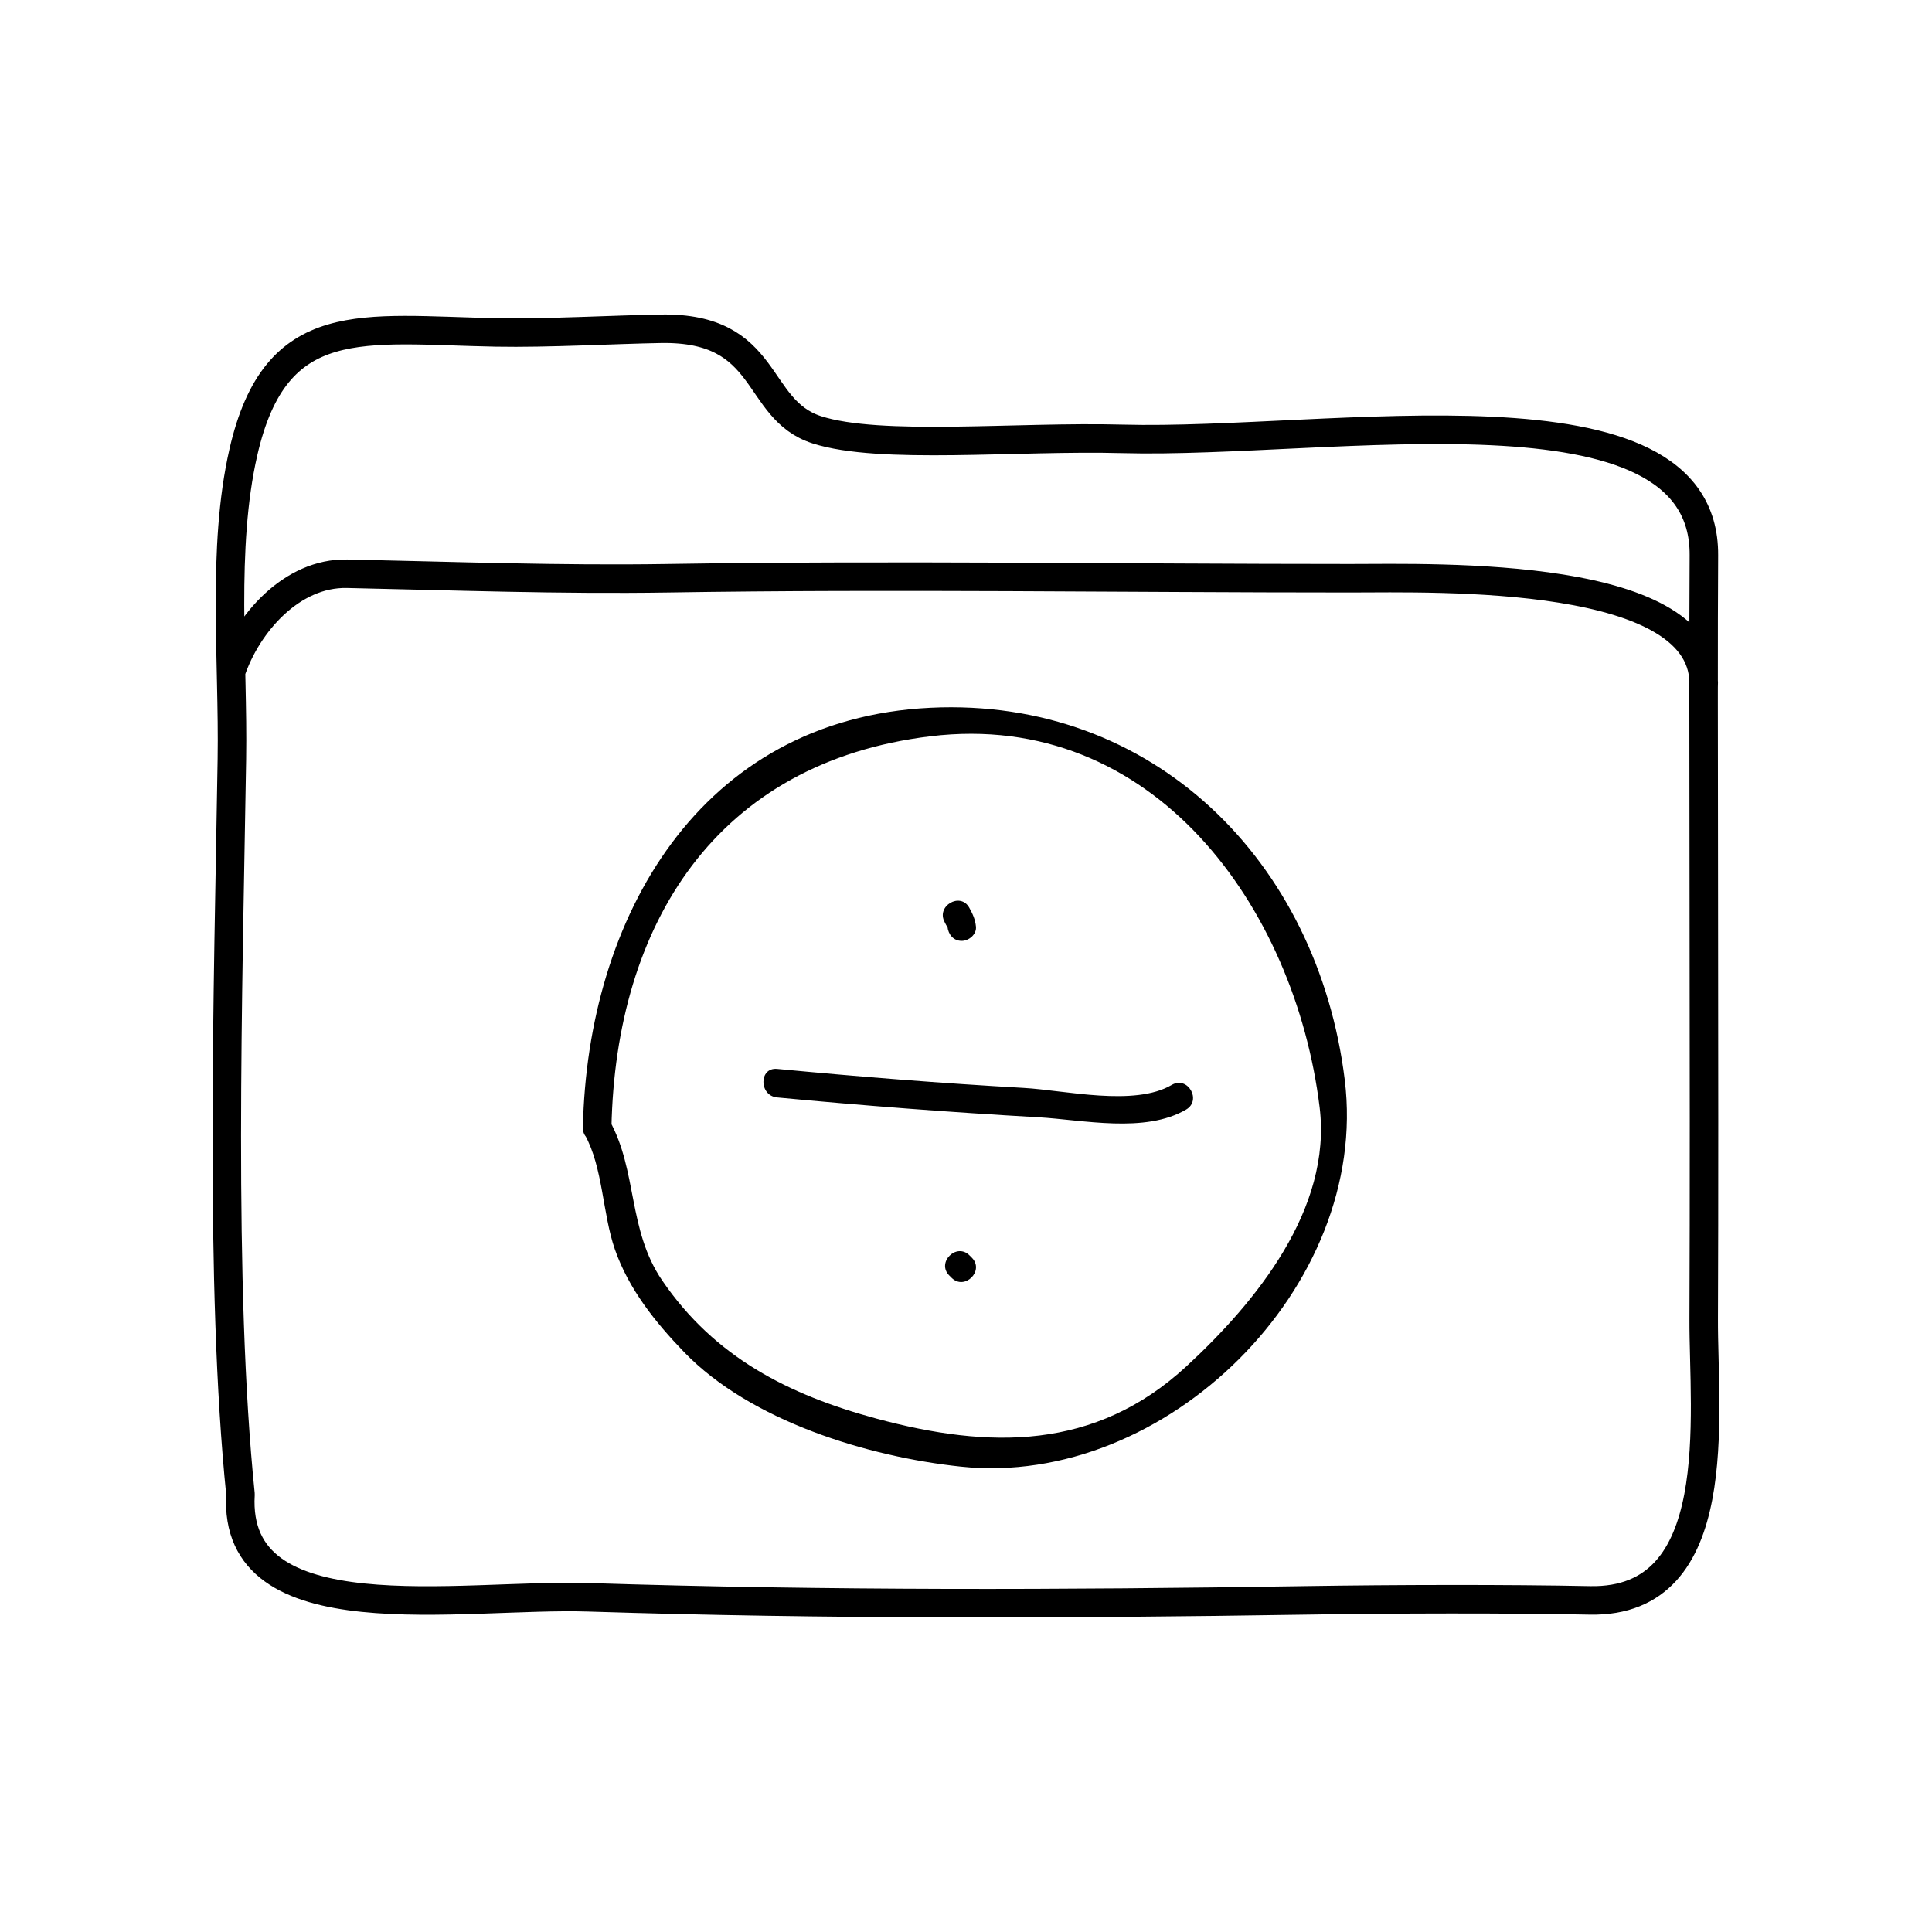
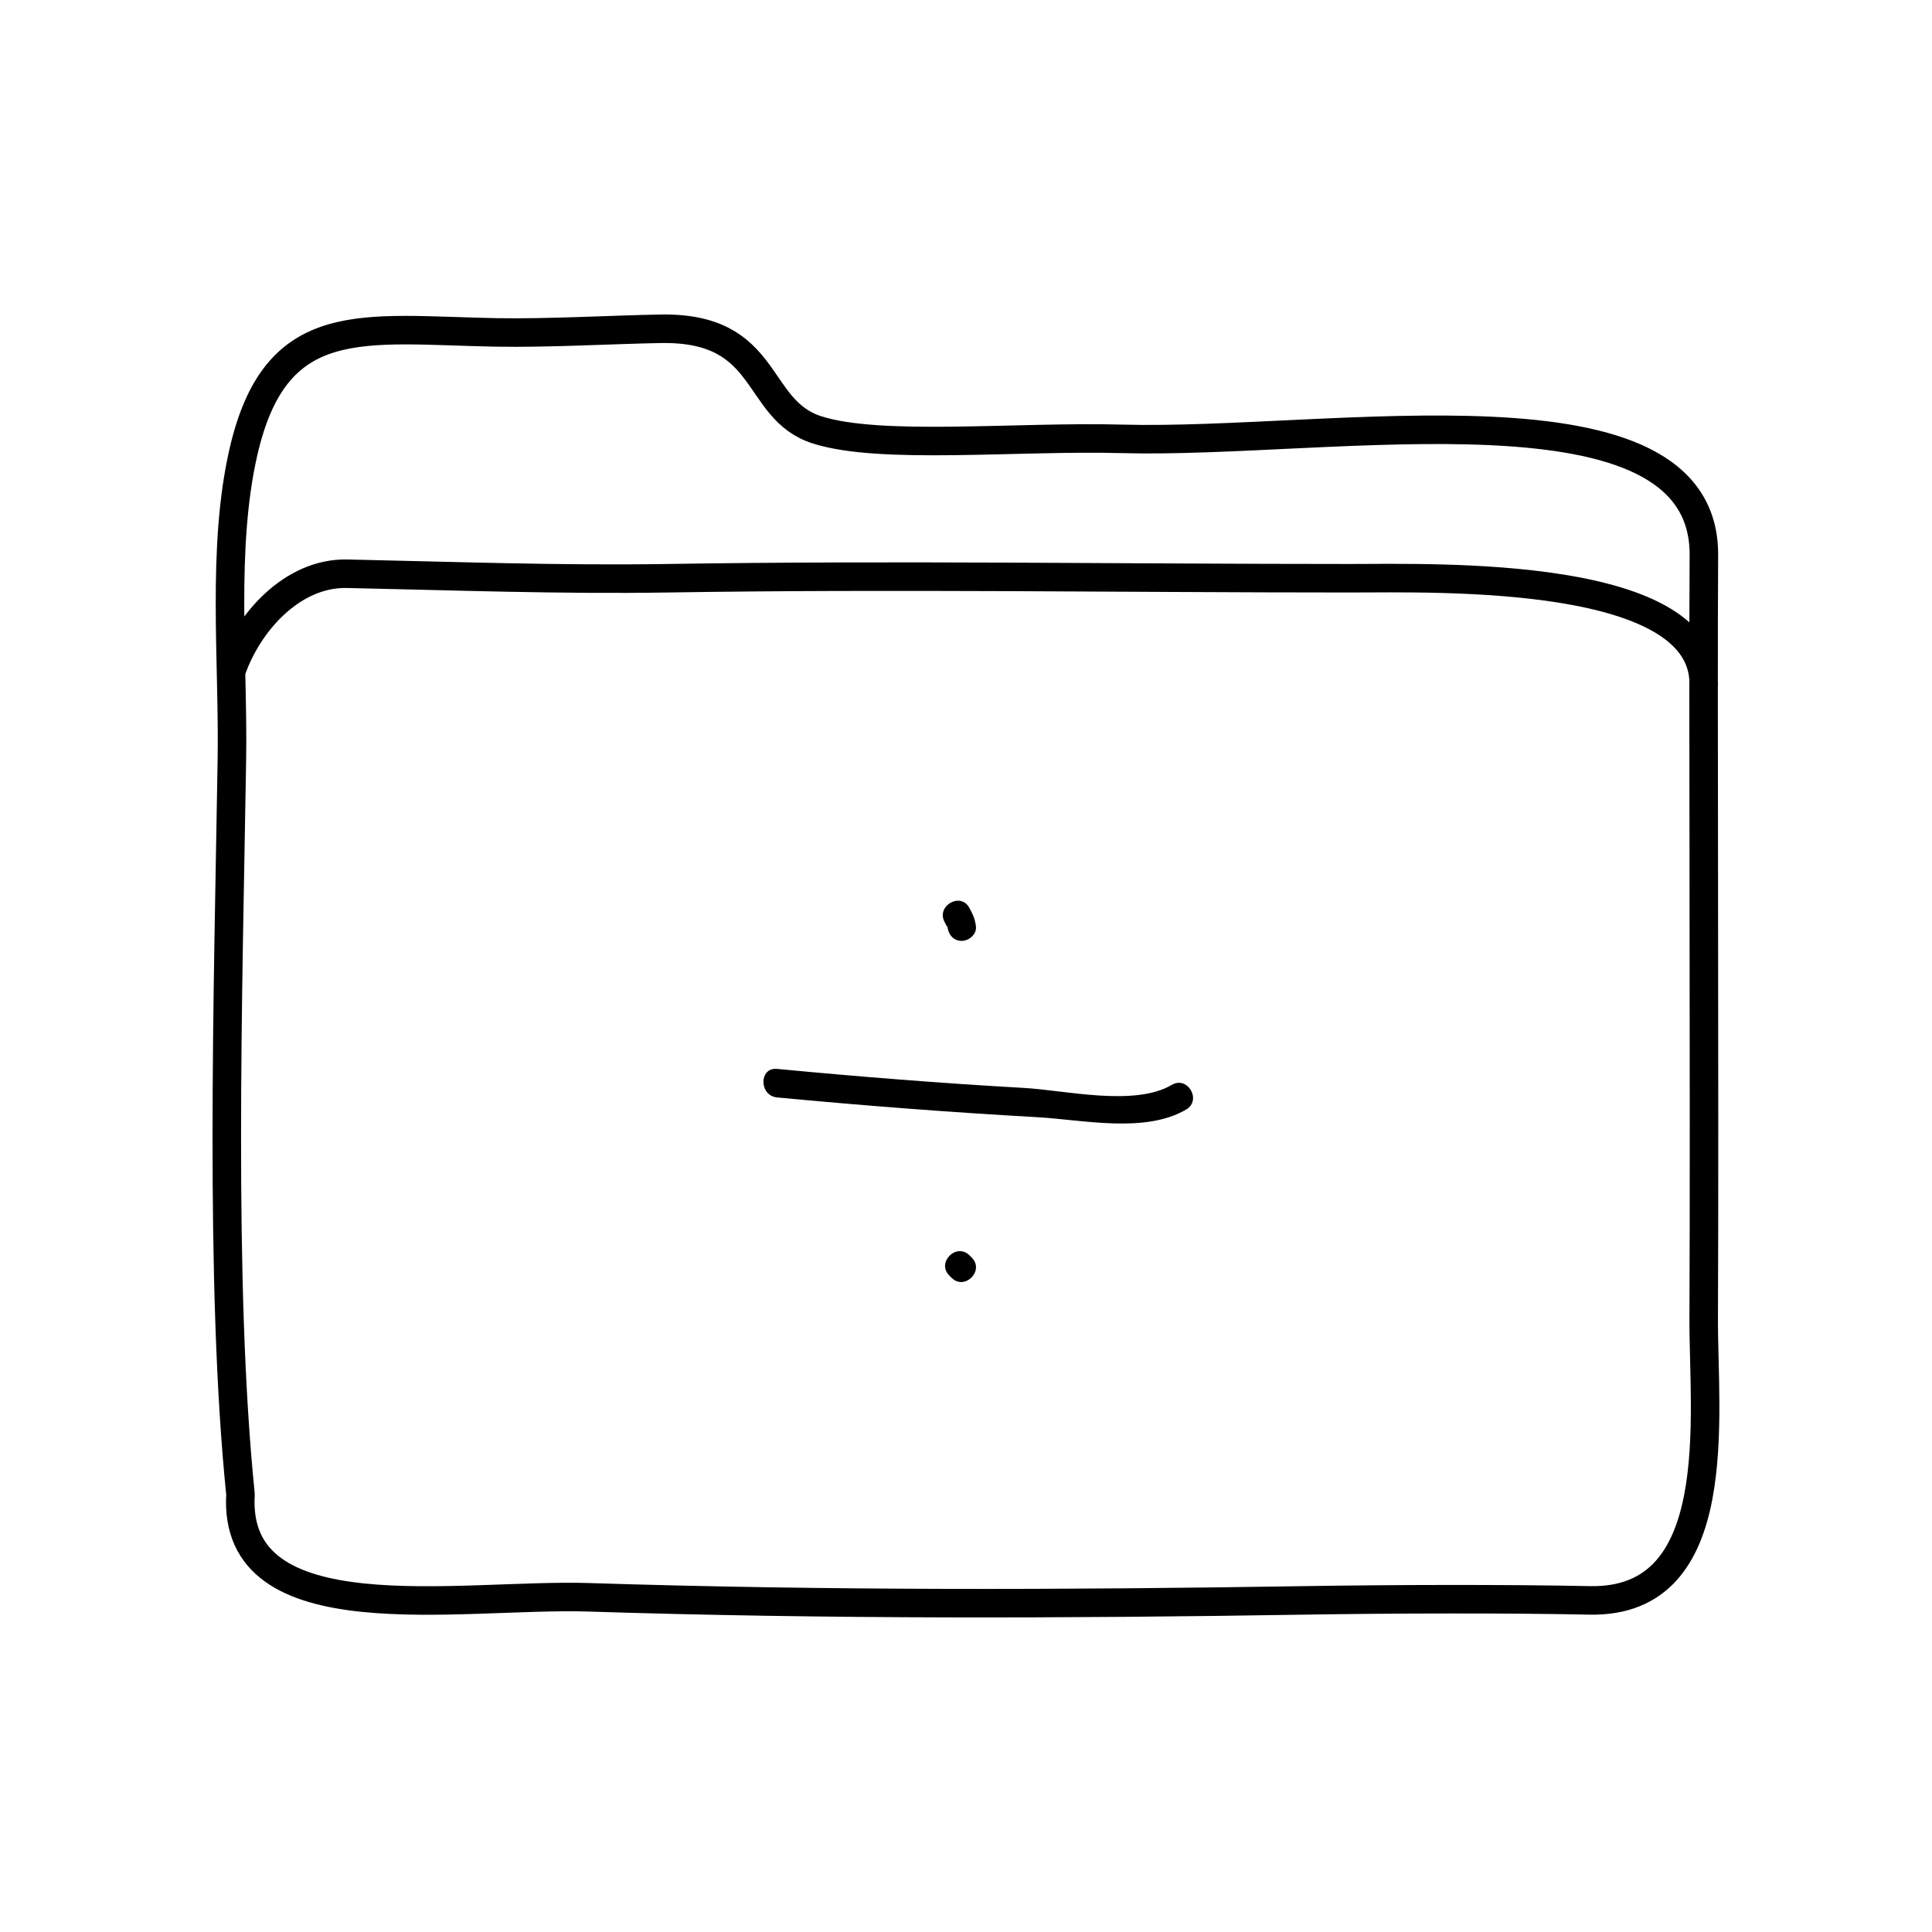
<svg xmlns="http://www.w3.org/2000/svg" width="800px" height="800px" version="1.1" viewBox="144 144 512 512">
  <path transform="matrix(5.038 0 0 5.038 148.09 148.09)" d="m11.386 39.117c0.082-5.137-0.549-11.097 0.603-16.135 1.705-7.468 6.272-6.438 13.291-6.308 2.723 0.051 6.174-0.149 8.667-0.191 5.796-0.102 4.87 4.234 8.203 5.312 3.333 1.076 10.522 0.328 16.083 0.479 10.938 0.296 30.649-3.445 30.584 6.126-0.051 7.354 0.043 27.957-0.01 40.167-0.021 5.068 1.26 14.952-5.99 14.805-4.332-0.089-10.281-0.075-15 0-12.684 0.202-25.128 0.238-37.664-0.162-6.766-0.215-18.767 2.074-18.314-5.418-1.12-10.977-0.65-26.424-0.453-38.675zm77.415-3.732c0.371-6.245-14.113-5.78-18.601-5.78-11.991 7.75e-4 -23.95-0.19-35.898 0-5.649 0.089-11.273-0.118-16.86-0.237-2.898-0.061-5.247 2.609-6.103 5.162" fill="none" stroke="#000000" stroke-linecap="round" stroke-linejoin="round" stroke-miterlimit="10" stroke-width="1.5" />
-   <path d="m306.04 442.82c1.09-53.938 27.809-96.828 84.555-103.7 59.055-7.152 96.605 45.273 103.12 98.32 3.309 26.965-16.902 51.676-35.309 68.66-24.199 22.344-52.254 21.914-82.156 13.84-23.27-6.289-42.898-16.273-56.773-36.617-9.164-13.438-6.5-28.969-13.961-42.406-2.367-4.262-8.891-0.449-6.523 3.812 4.812 8.672 4.664 20.898 7.957 30.371 3.668 10.523 10.707 19.305 18.32 27.199 17.668 18.328 48.84 27.781 73.359 30.371 54.219 5.738 108.49-47.621 101.75-102.45-7.141-58.129-50.914-101.49-109.79-98.656-61.238 2.949-90.992 55.711-92.113 111.26-0.098 4.879 7.457 4.867 7.559 0z" />
  <path d="m349.94 434.83c23.09 2.191 45.992 3.941 69.137 5.25 11.898 0.676 28.375 4.363 39.273-2.047 4.195-2.469 0.395-9.004-3.82-6.523-9.898 5.82-28.301 1.414-39.18 0.801-21.902-1.238-43.559-2.961-65.406-5.039-4.852-0.457-4.812 7.102-0.004 7.559z" />
  <path d="m394.35 388.38c-0.105-0.188 0.777 1.605 0.734 1.188 0.211 2.051 1.562 3.777 3.777 3.777 1.898 0 3.988-1.723 3.777-3.777-0.195-1.93-0.848-3.324-1.77-5.004-2.344-4.269-8.867-0.453-6.519 3.816z" />
-   <path d="m395.57 482.02c0.207 0.207 0.414 0.414 0.621 0.621 3.457 3.441 8.797-1.898 5.344-5.344-0.207-0.207-0.414-0.414-0.621-0.621-3.453-3.438-8.797 1.902-5.344 5.344z" />
+   <path d="m395.57 482.02c0.207 0.207 0.414 0.414 0.621 0.621 3.457 3.441 8.797-1.898 5.344-5.344-0.207-0.207-0.414-0.414-0.621-0.621-3.453-3.438-8.797 1.902-5.344 5.344" />
</svg>